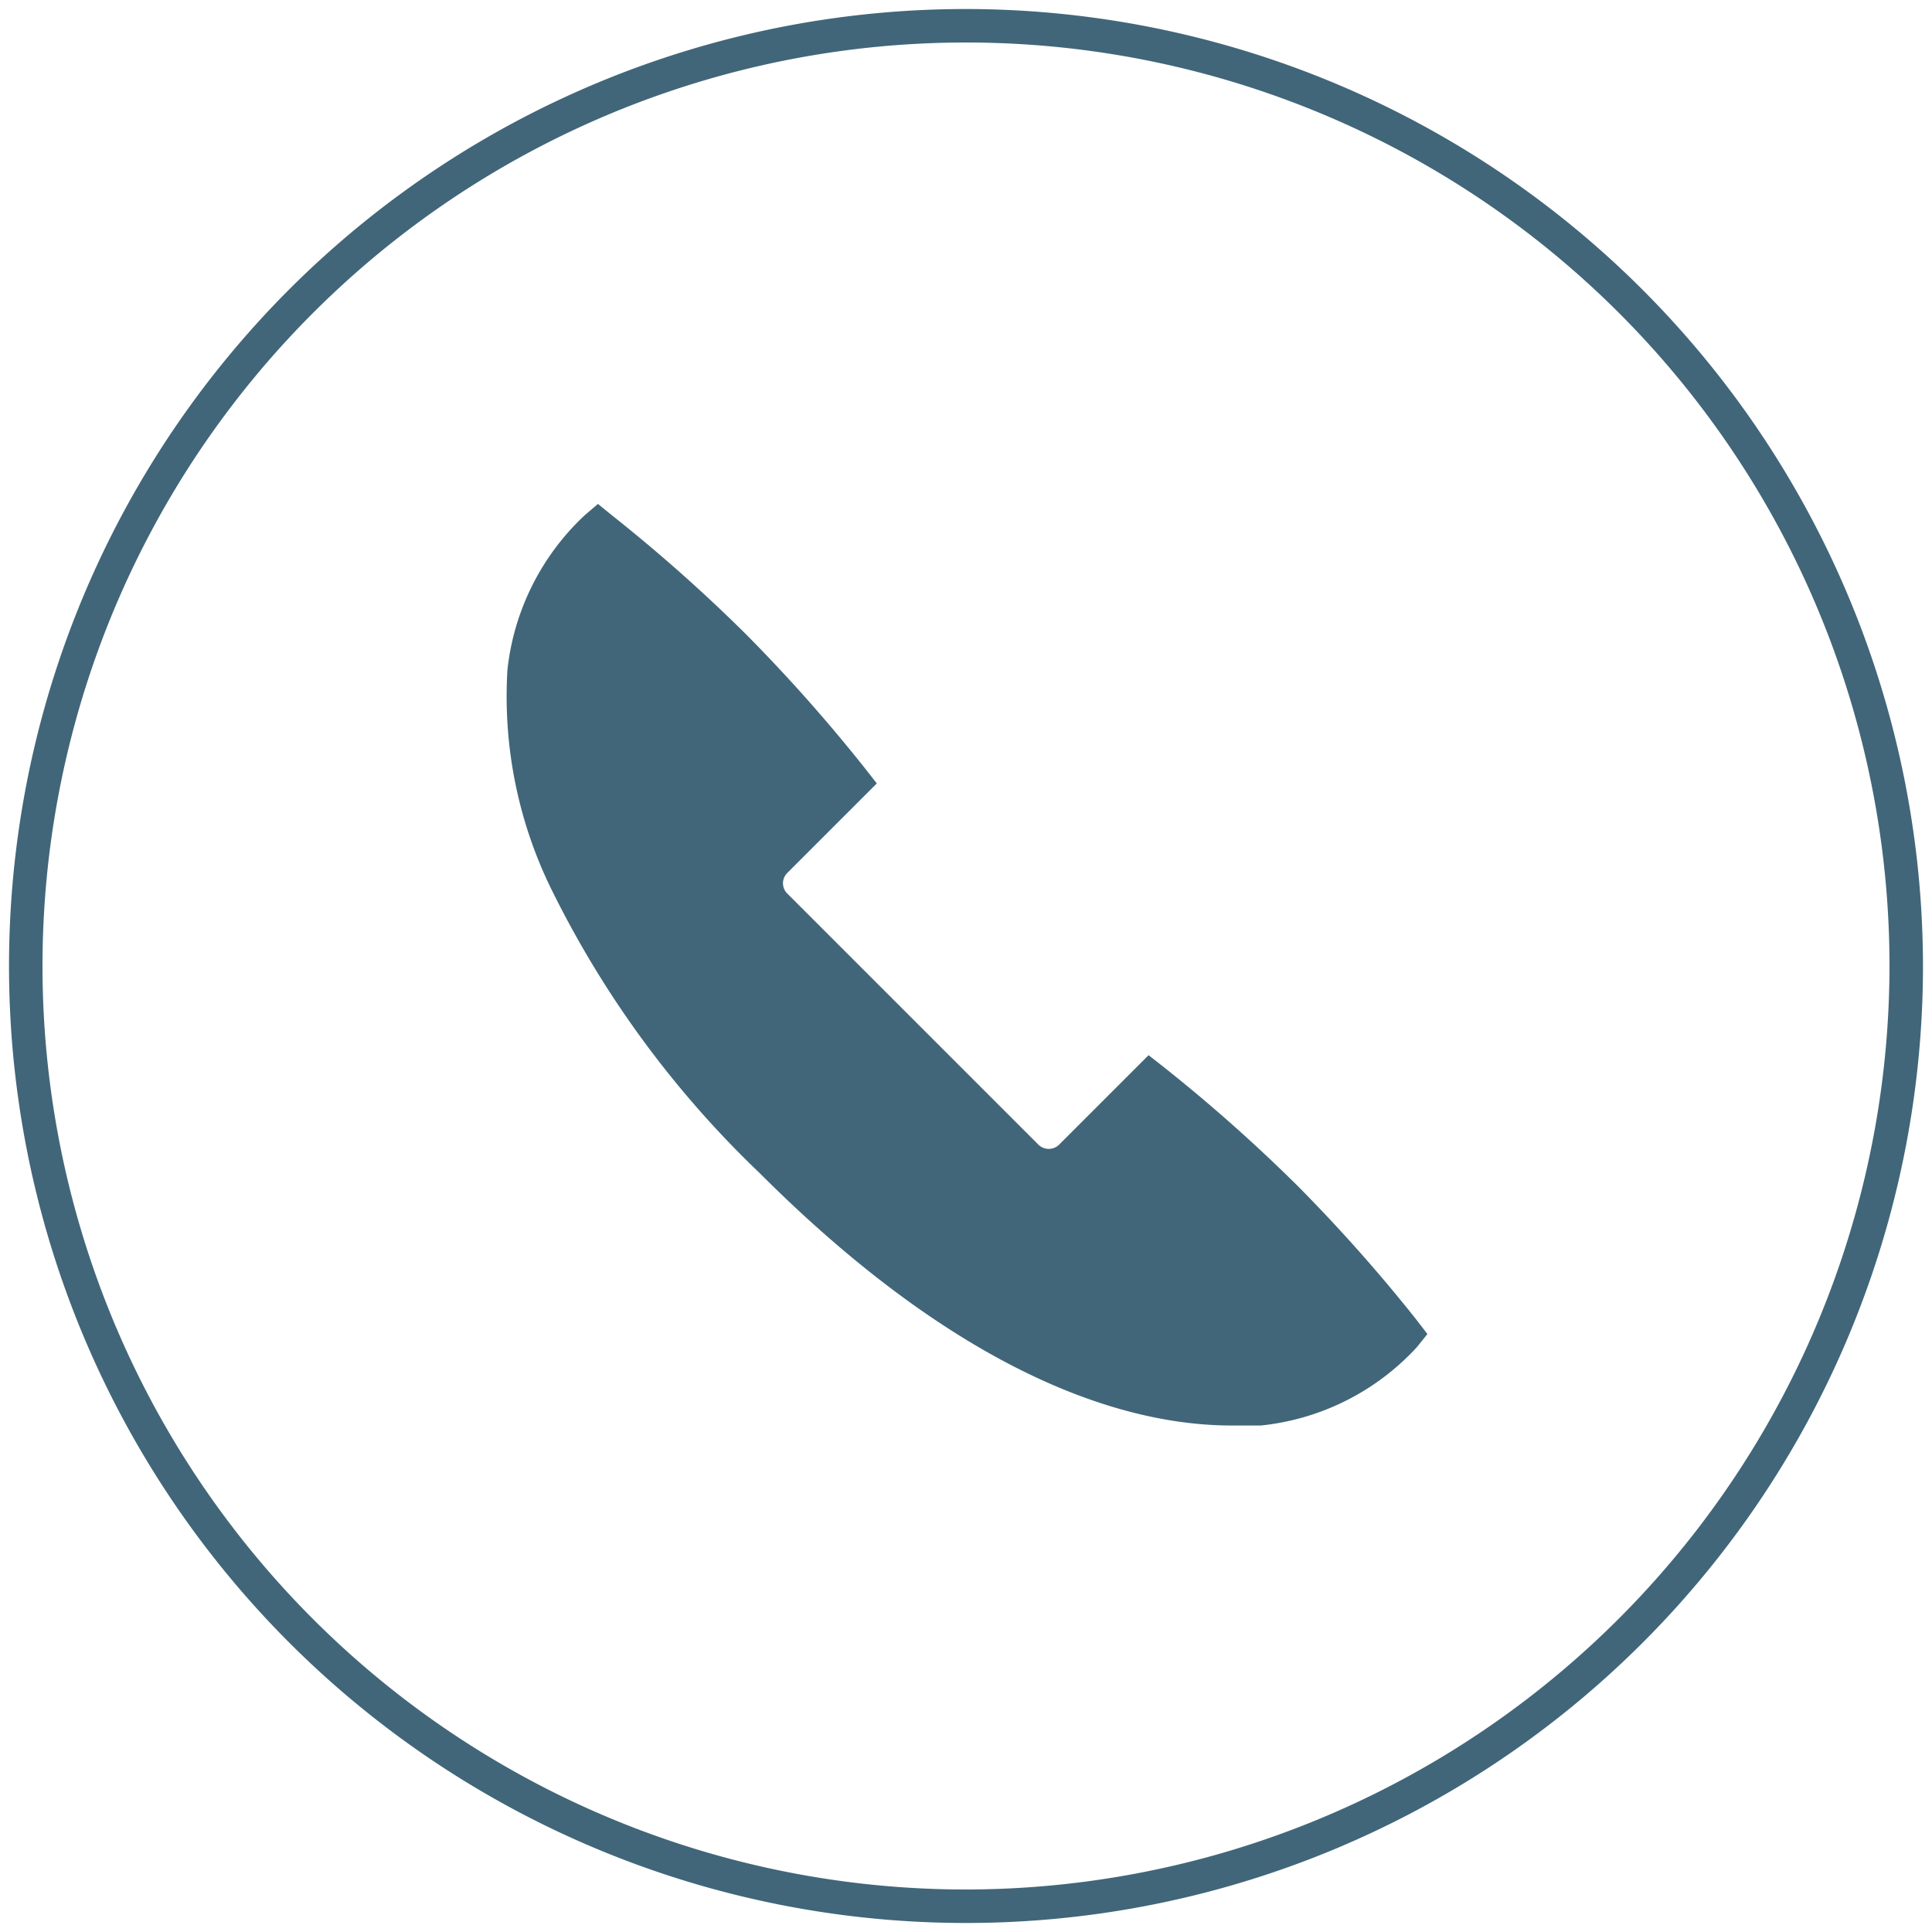
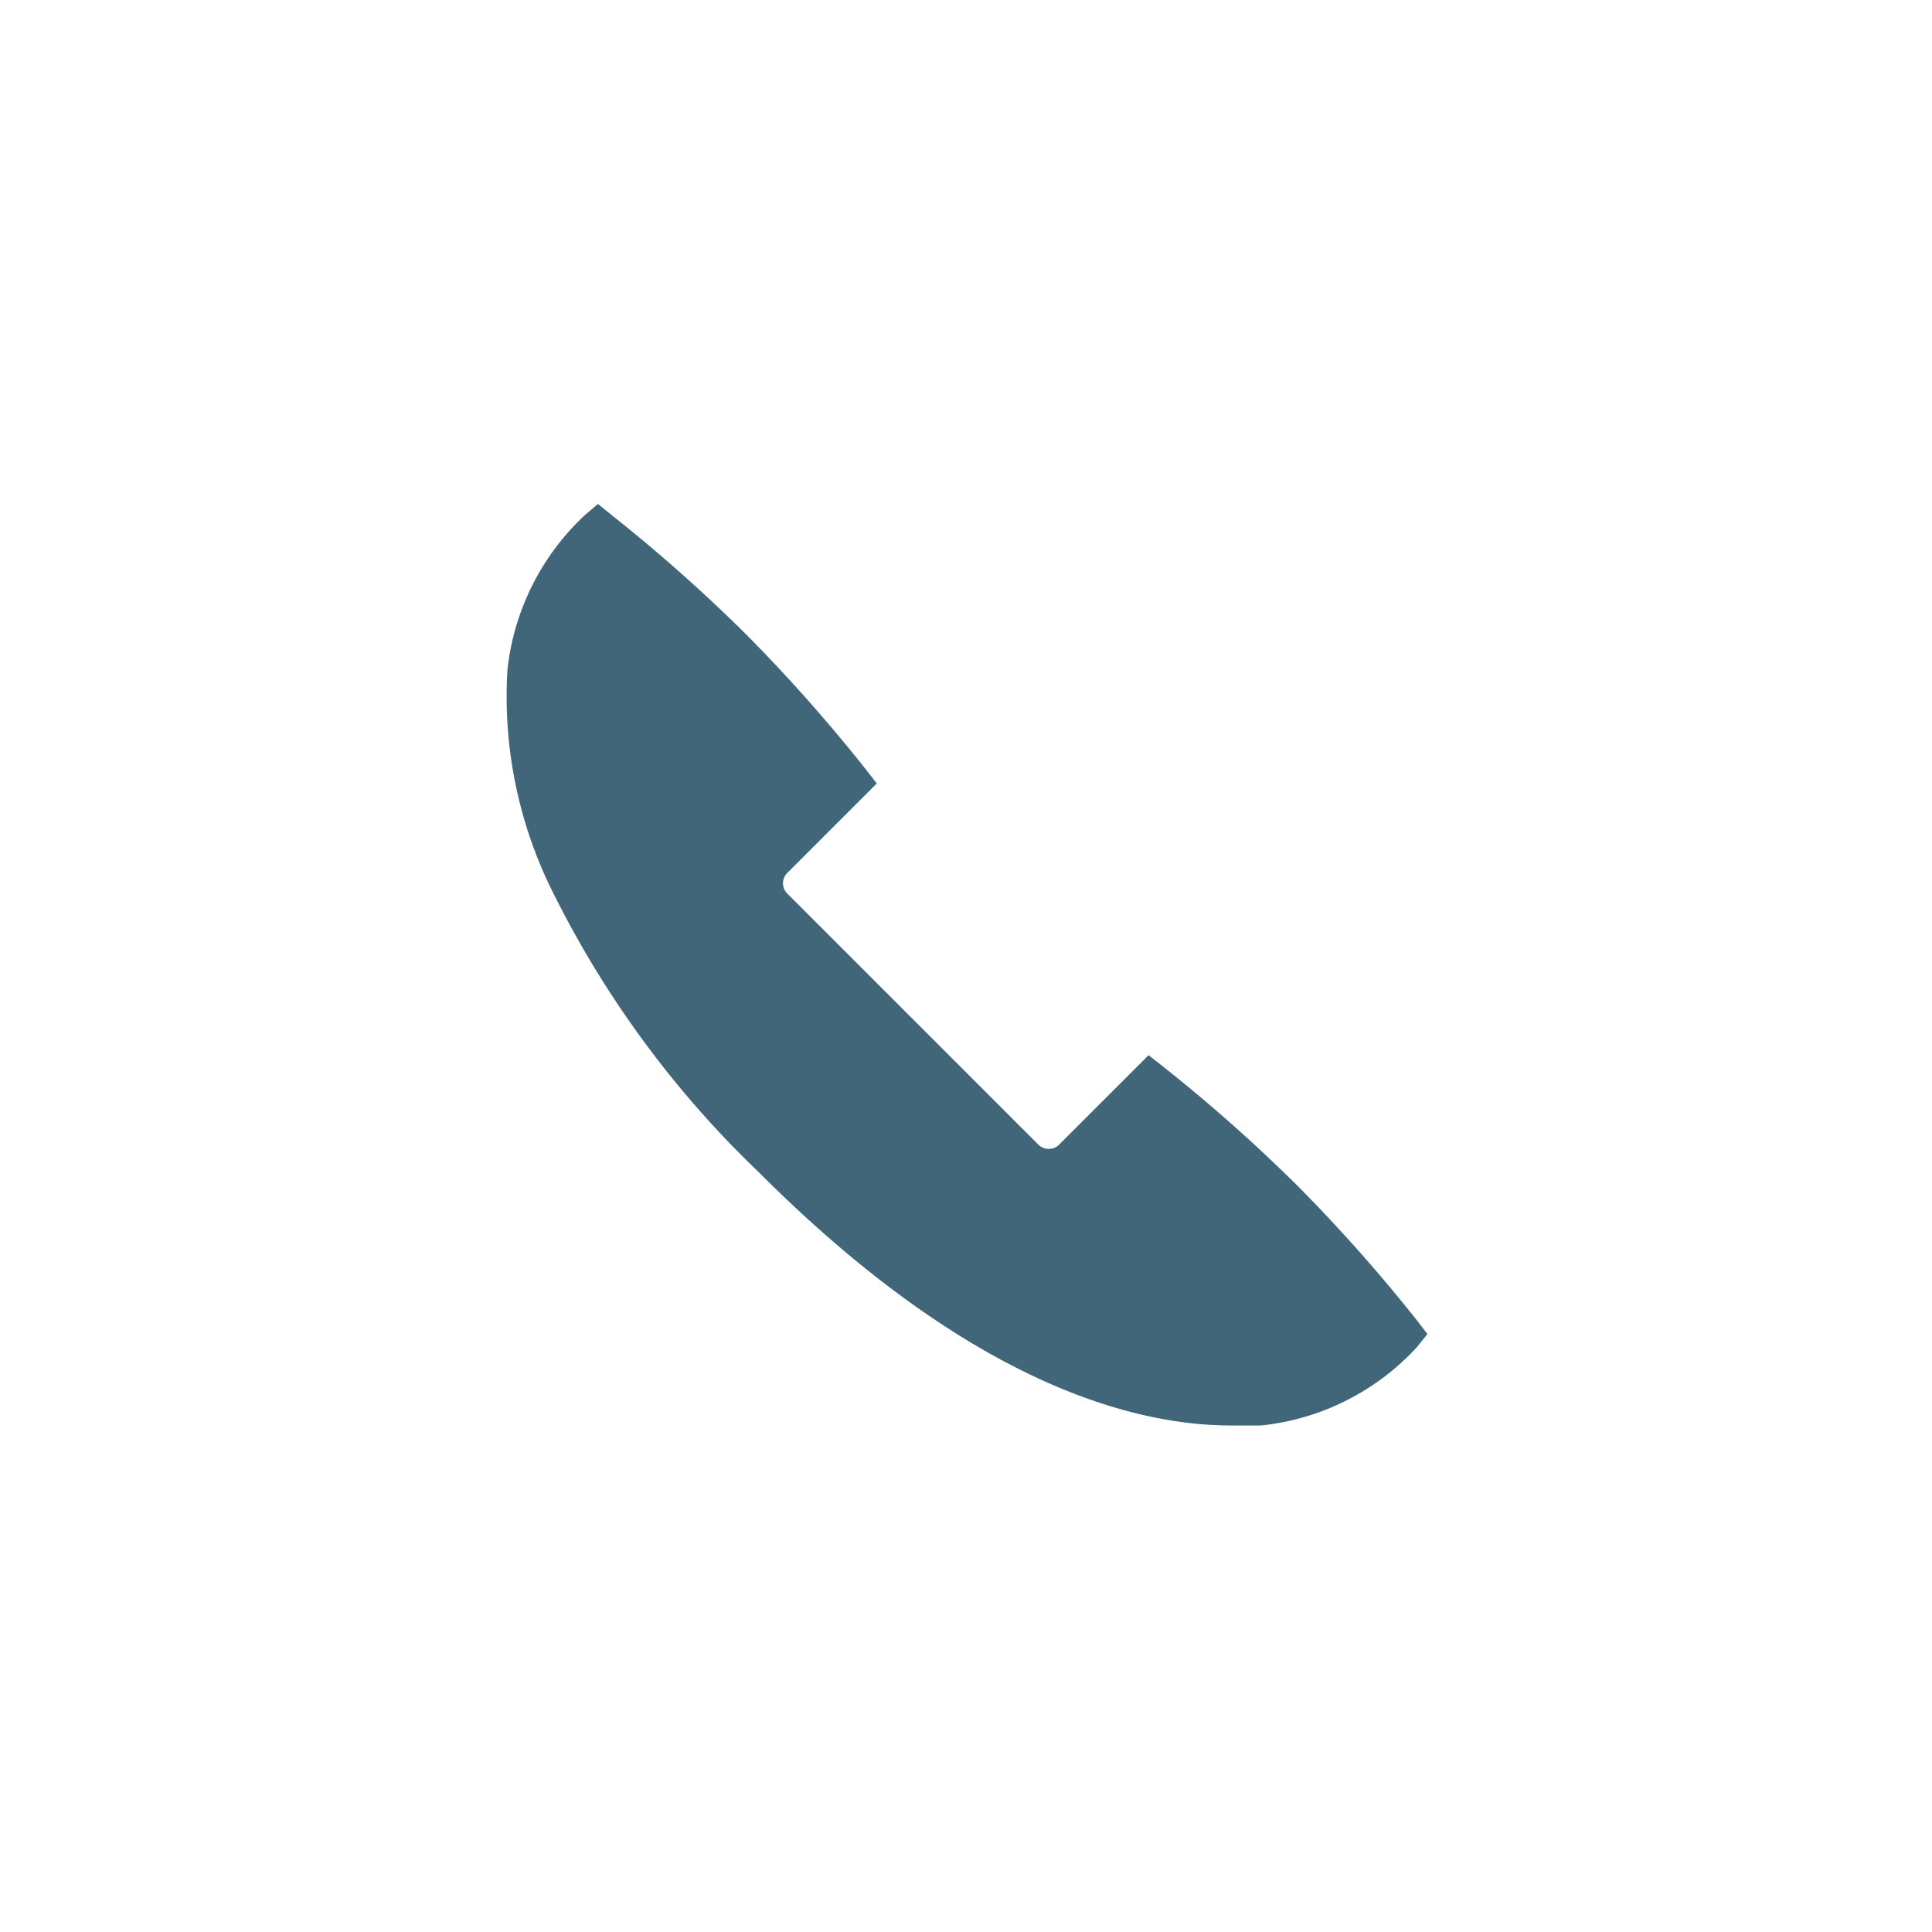
<svg xmlns="http://www.w3.org/2000/svg" id="Livello_1" data-name="Livello 1" viewBox="0 0 60 60">
  <defs>
    <style>.cls-1{fill:#416679;}</style>
  </defs>
  <title>contatti-icone</title>
-   <path class="cls-1" d="M30,.28A29.72,29.72,0,1,0,59.72,30,29.75,29.75,0,0,0,30,.28Zm0,58.4A28.68,28.68,0,1,1,58.68,30,28.71,28.71,0,0,1,30,58.68Z" />
  <path class="cls-1" d="M44,41.84a7.64,7.64,0,0,1-4.84,2.43c-.31,0-.62,0-.92,0-3.1,0-8.17-1.36-14.66-7.85a31.26,31.26,0,0,1-6.37-8.63,13.59,13.59,0,0,1-1.45-7A7.71,7.71,0,0,1,18.16,16l.41-.35L19,16a50.18,50.18,0,0,1,4.17,3.7,50.51,50.51,0,0,1,3.7,4.17l.36.46-2.78,2.78a.45.45,0,0,0,0,.64l7.8,7.8a.46.46,0,0,0,.64,0l2.78-2.78.46.36a50.49,50.49,0,0,1,4.17,3.7A50.45,50.45,0,0,1,44,41l.33.43Z" />
</svg>